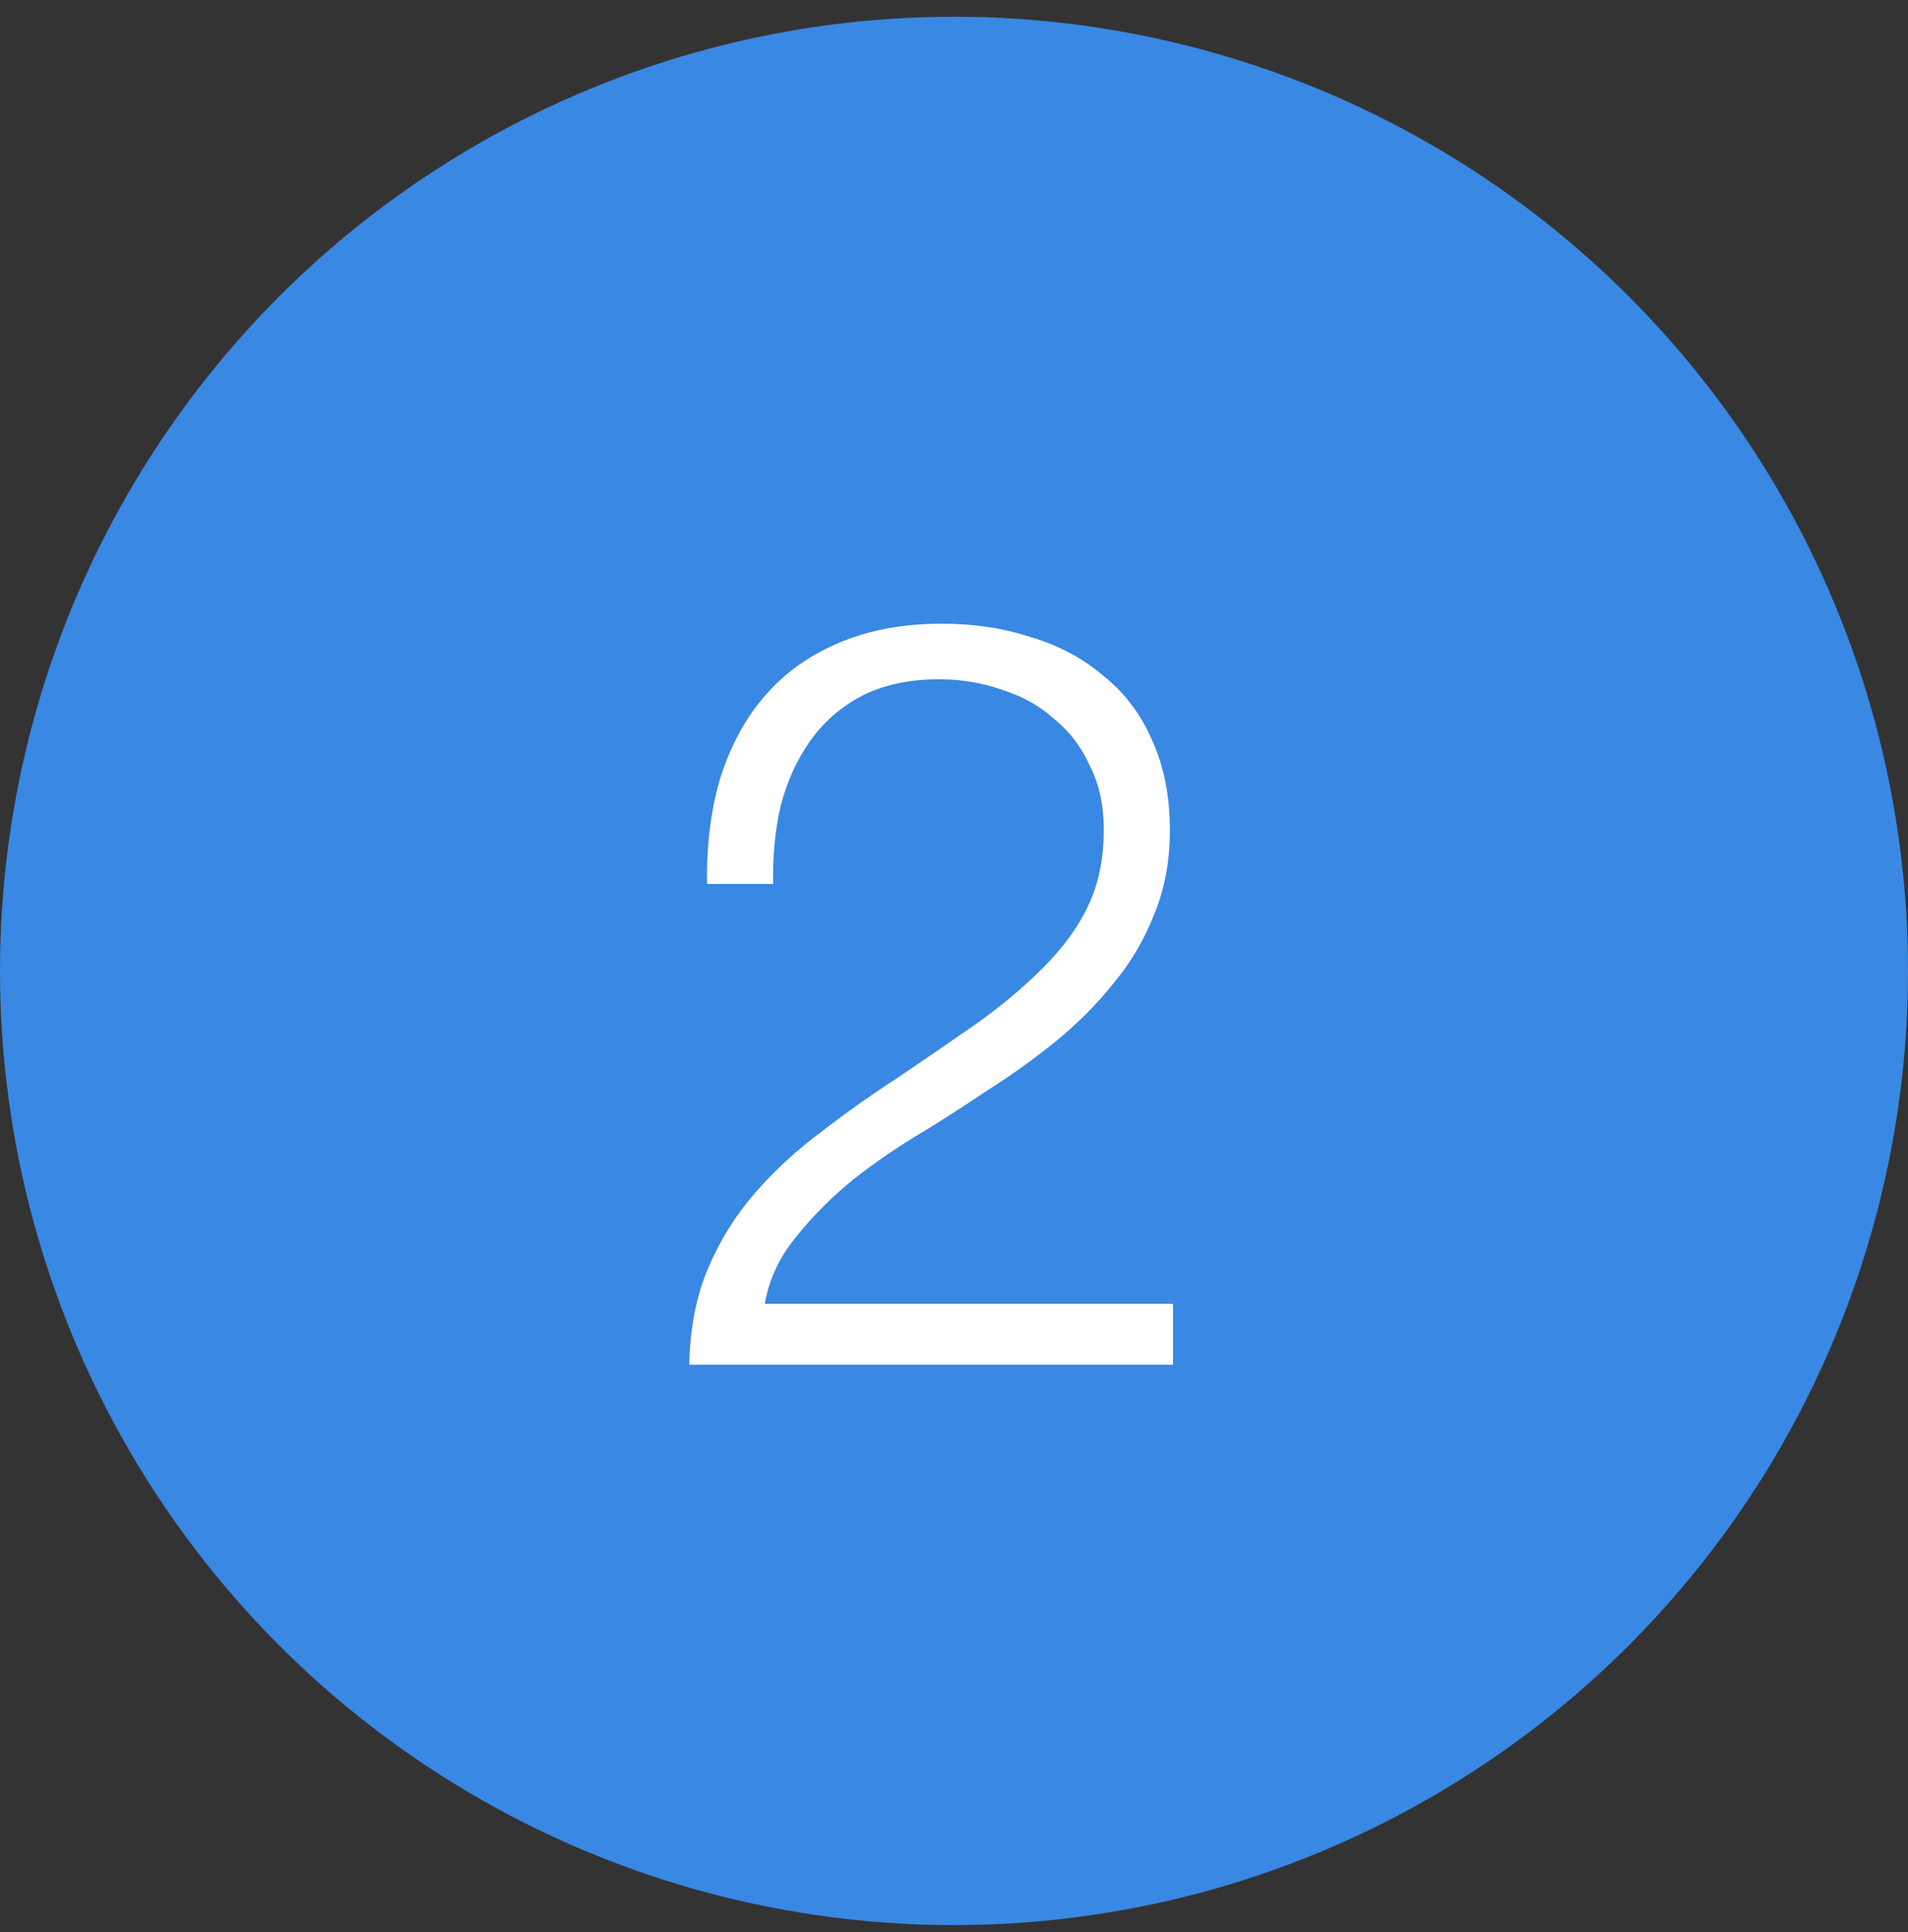
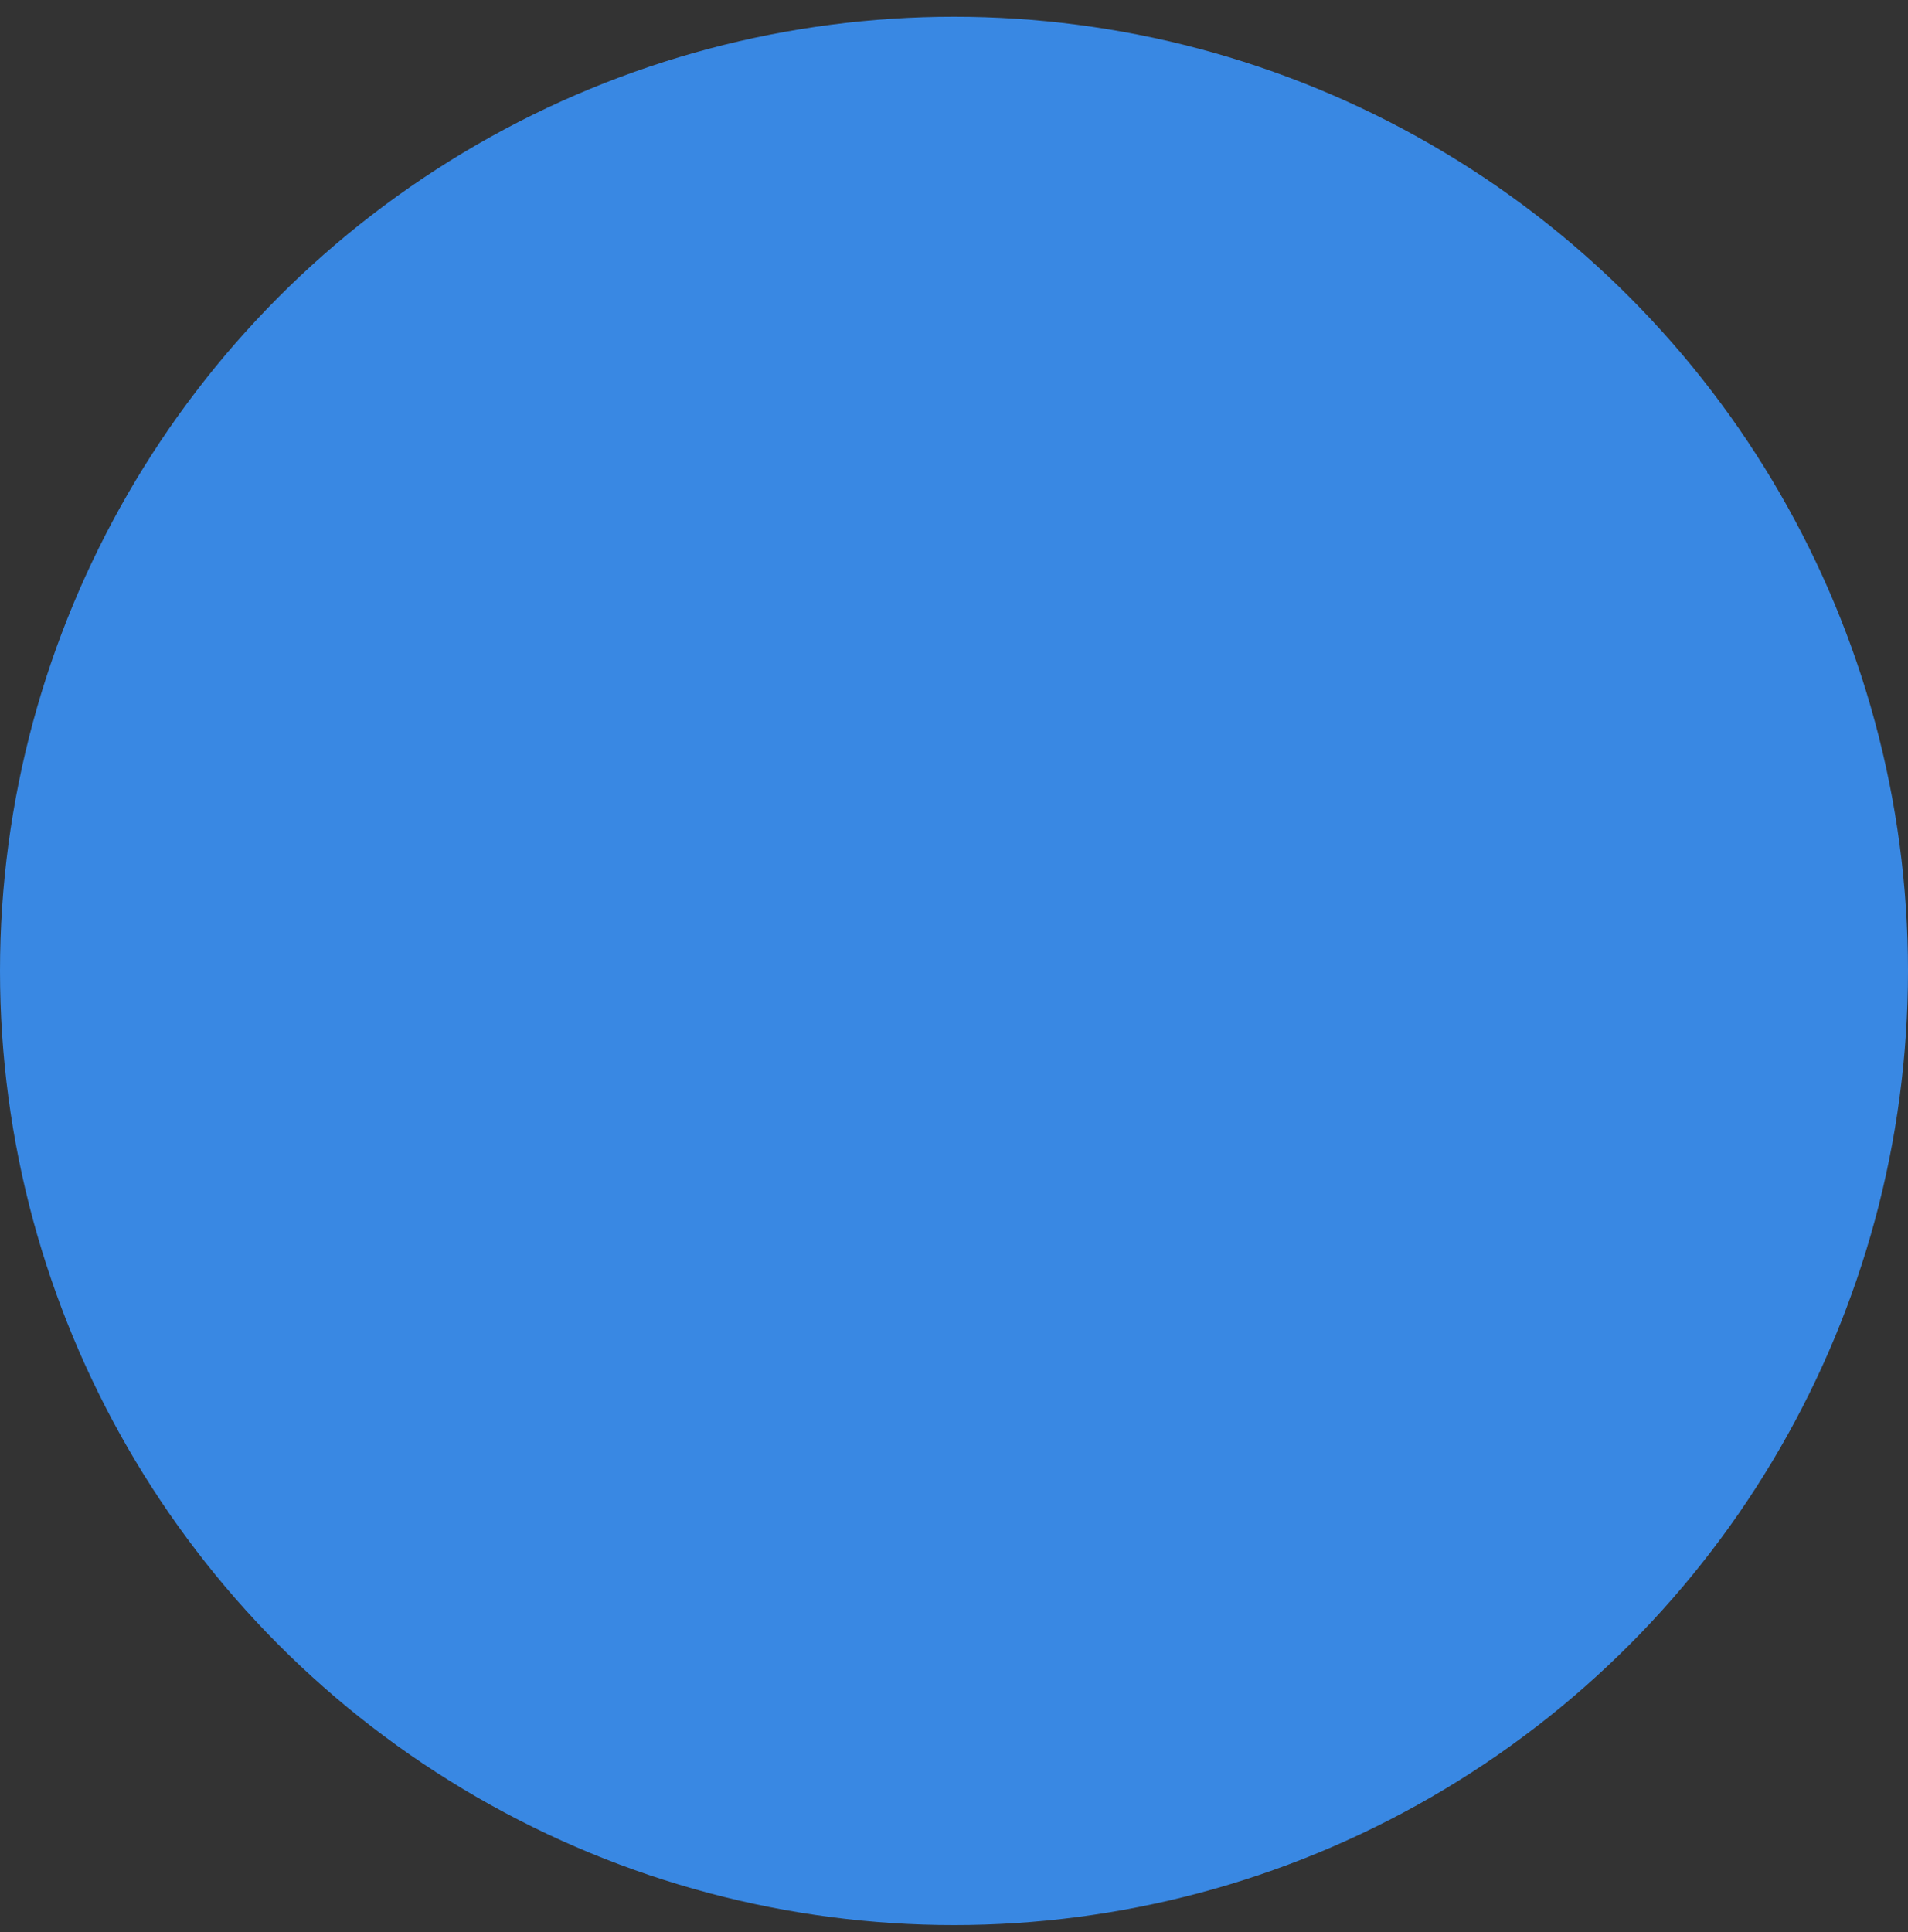
<svg xmlns="http://www.w3.org/2000/svg" width="80" height="81" viewBox="0 0 80 81" fill="none">
  <rect x="0" y="0" width="80" height="81" fill="#333333" stroke="none" />
  <circle cx="40" cy="40.702" r="40" fill="#3988E3" />
-   <path d="M49.184 57.209V54.657H32.068C32.244 53.63 32.684 52.692 33.388 51.841C34.092 50.961 34.899 50.154 35.808 49.421C36.747 48.688 37.715 48.028 38.712 47.441C39.71 46.825 40.575 46.268 41.308 45.769C42.335 45.124 43.303 44.434 44.212 43.701C45.151 42.938 45.972 42.117 46.676 41.237C47.41 40.357 47.982 39.389 48.392 38.333C48.832 37.277 49.052 36.104 49.052 34.813C49.052 33.376 48.803 32.114 48.304 31.029C47.835 29.944 47.16 29.049 46.28 28.345C45.43 27.612 44.418 27.069 43.244 26.717C42.1 26.336 40.854 26.145 39.504 26.145C37.832 26.145 36.366 26.424 35.104 26.981C33.872 27.509 32.846 28.257 32.024 29.225C31.203 30.193 30.587 31.352 30.176 32.701C29.795 34.021 29.619 35.473 29.648 37.057H32.42C32.391 35.913 32.494 34.828 32.728 33.801C32.992 32.774 33.403 31.865 33.96 31.073C34.518 30.281 35.236 29.65 36.116 29.181C37.026 28.712 38.111 28.477 39.372 28.477C40.311 28.477 41.191 28.624 42.012 28.917C42.863 29.181 43.596 29.592 44.212 30.149C44.858 30.677 45.356 31.337 45.708 32.129C46.09 32.892 46.28 33.772 46.28 34.769C46.28 36.001 46.06 37.072 45.62 37.981C45.21 38.861 44.579 39.726 43.728 40.577C42.878 41.428 41.91 42.234 40.824 42.997C39.768 43.73 38.698 44.464 37.612 45.197C36.527 45.901 35.471 46.649 34.444 47.441C33.418 48.204 32.494 49.054 31.672 49.993C30.851 50.932 30.191 51.988 29.692 53.161C29.194 54.334 28.93 55.684 28.9 57.209H49.184Z" fill="white" />
</svg>